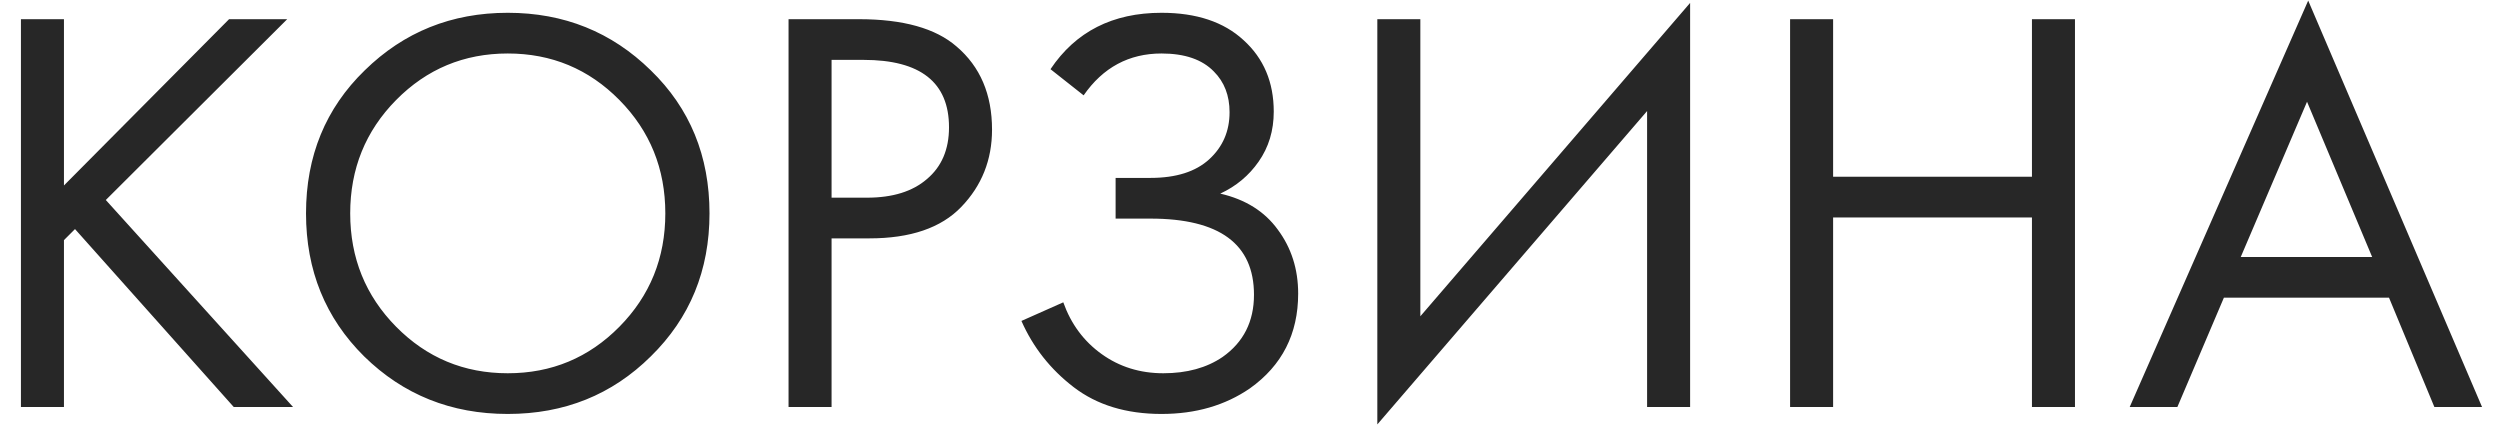
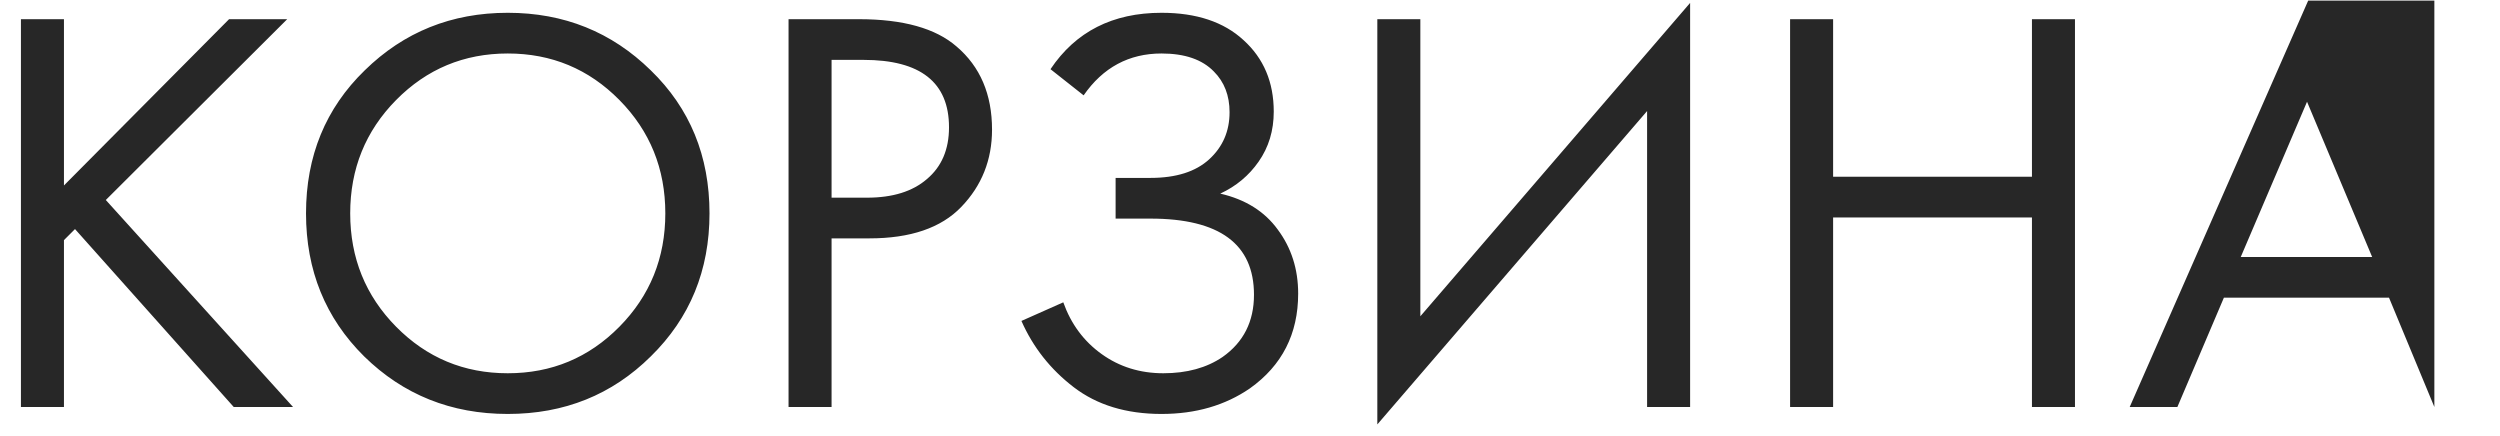
<svg xmlns="http://www.w3.org/2000/svg" width="86" height="15" viewBox="0 0 86 15" fill="none">
-   <path d="M2.2 0.66V6.38L7.88 0.66H9.88L3.64 6.88L10.08 14H8.04L2.58 7.88L2.2 8.26V14H0.72V0.66H2.2ZM22.387 12.26C21.054 13.58 19.414 14.24 17.467 14.24C15.521 14.24 13.874 13.58 12.527 12.26C11.194 10.94 10.527 9.3 10.527 7.34C10.527 5.367 11.201 3.727 12.547 2.42C13.894 1.1 15.534 0.44 17.467 0.44C19.401 0.44 21.041 1.1 22.387 2.42C23.734 3.727 24.407 5.367 24.407 7.34C24.407 9.3 23.734 10.94 22.387 12.26ZM21.307 3.44C20.254 2.373 18.974 1.84 17.467 1.84C15.961 1.84 14.681 2.373 13.627 3.44C12.574 4.507 12.047 5.807 12.047 7.34C12.047 8.873 12.574 10.173 13.627 11.24C14.681 12.307 15.961 12.84 17.467 12.84C18.974 12.84 20.254 12.307 21.307 11.24C22.361 10.173 22.887 8.873 22.887 7.34C22.887 5.807 22.361 4.507 21.307 3.44ZM27.126 0.66H29.546C31.066 0.66 32.186 0.973 32.906 1.6C33.72 2.293 34.126 3.247 34.126 4.46C34.126 5.5 33.773 6.387 33.066 7.12C32.373 7.84 31.32 8.2 29.906 8.2H28.606V14H27.126V0.66ZM28.606 2.06V6.8H29.826C30.706 6.8 31.393 6.587 31.886 6.16C32.393 5.733 32.646 5.14 32.646 4.38C32.646 2.833 31.666 2.06 29.706 2.06H28.606ZM37.277 3.28L36.137 2.38C37.003 1.087 38.277 0.44 39.957 0.44C41.157 0.44 42.097 0.753 42.777 1.38C43.47 2.007 43.817 2.827 43.817 3.84C43.817 4.493 43.643 5.067 43.297 5.56C42.963 6.04 42.523 6.407 41.977 6.66C42.843 6.86 43.503 7.273 43.957 7.9C44.423 8.527 44.657 9.26 44.657 10.1C44.657 11.487 44.103 12.573 42.997 13.36C42.143 13.947 41.13 14.24 39.957 14.24C38.743 14.24 37.737 13.933 36.937 13.32C36.137 12.707 35.537 11.947 35.137 11.04L36.577 10.4C36.843 11.147 37.283 11.74 37.897 12.18C38.51 12.62 39.217 12.84 40.017 12.84C40.83 12.84 41.51 12.653 42.057 12.28C42.777 11.773 43.137 11.06 43.137 10.14C43.137 8.393 41.95 7.52 39.577 7.52H38.377V6.12H39.577C40.457 6.12 41.13 5.907 41.597 5.48C42.063 5.053 42.297 4.513 42.297 3.86C42.297 3.287 42.117 2.82 41.757 2.46C41.357 2.047 40.757 1.84 39.957 1.84C38.837 1.84 37.943 2.32 37.277 3.28ZM56.66 14V3.82L47.38 14.6V0.66H48.86V10.88L58.14 0.1V14H56.66ZM63.059 0.66V6.08H69.899V0.66H71.379V14H69.899V7.48H63.059V14H61.579V0.66H63.059ZM83.742 14L82.182 10.24H76.502L74.902 14H73.262L79.402 0.02L85.382 14H83.742ZM77.082 8.84H81.602L79.362 3.5L77.082 8.84Z" fill="#272727" />
+   <path d="M2.2 0.66V6.38L7.88 0.66H9.88L3.64 6.88L10.08 14H8.04L2.58 7.88L2.2 8.26V14H0.72V0.66H2.2ZM22.387 12.26C21.054 13.58 19.414 14.24 17.467 14.24C15.521 14.24 13.874 13.58 12.527 12.26C11.194 10.94 10.527 9.3 10.527 7.34C10.527 5.367 11.201 3.727 12.547 2.42C13.894 1.1 15.534 0.44 17.467 0.44C19.401 0.44 21.041 1.1 22.387 2.42C23.734 3.727 24.407 5.367 24.407 7.34C24.407 9.3 23.734 10.94 22.387 12.26ZM21.307 3.44C20.254 2.373 18.974 1.84 17.467 1.84C15.961 1.84 14.681 2.373 13.627 3.44C12.574 4.507 12.047 5.807 12.047 7.34C12.047 8.873 12.574 10.173 13.627 11.24C14.681 12.307 15.961 12.84 17.467 12.84C18.974 12.84 20.254 12.307 21.307 11.24C22.361 10.173 22.887 8.873 22.887 7.34C22.887 5.807 22.361 4.507 21.307 3.44ZM27.126 0.66H29.546C31.066 0.66 32.186 0.973 32.906 1.6C33.72 2.293 34.126 3.247 34.126 4.46C34.126 5.5 33.773 6.387 33.066 7.12C32.373 7.84 31.32 8.2 29.906 8.2H28.606V14H27.126V0.66ZM28.606 2.06V6.8H29.826C30.706 6.8 31.393 6.587 31.886 6.16C32.393 5.733 32.646 5.14 32.646 4.38C32.646 2.833 31.666 2.06 29.706 2.06H28.606ZM37.277 3.28L36.137 2.38C37.003 1.087 38.277 0.44 39.957 0.44C41.157 0.44 42.097 0.753 42.777 1.38C43.47 2.007 43.817 2.827 43.817 3.84C43.817 4.493 43.643 5.067 43.297 5.56C42.963 6.04 42.523 6.407 41.977 6.66C42.843 6.86 43.503 7.273 43.957 7.9C44.423 8.527 44.657 9.26 44.657 10.1C44.657 11.487 44.103 12.573 42.997 13.36C42.143 13.947 41.13 14.24 39.957 14.24C38.743 14.24 37.737 13.933 36.937 13.32C36.137 12.707 35.537 11.947 35.137 11.04L36.577 10.4C36.843 11.147 37.283 11.74 37.897 12.18C38.51 12.62 39.217 12.84 40.017 12.84C40.83 12.84 41.51 12.653 42.057 12.28C42.777 11.773 43.137 11.06 43.137 10.14C43.137 8.393 41.95 7.52 39.577 7.52H38.377V6.12H39.577C40.457 6.12 41.13 5.907 41.597 5.48C42.063 5.053 42.297 4.513 42.297 3.86C42.297 3.287 42.117 2.82 41.757 2.46C41.357 2.047 40.757 1.84 39.957 1.84C38.837 1.84 37.943 2.32 37.277 3.28ZM56.66 14V3.82L47.38 14.6V0.66H48.86V10.88L58.14 0.1V14H56.66ZM63.059 0.66V6.08H69.899V0.66H71.379V14H69.899V7.48H63.059V14H61.579V0.66H63.059ZM83.742 14L82.182 10.24H76.502L74.902 14H73.262L79.402 0.02H83.742ZM77.082 8.84H81.602L79.362 3.5L77.082 8.84Z" fill="#272727" />
</svg>